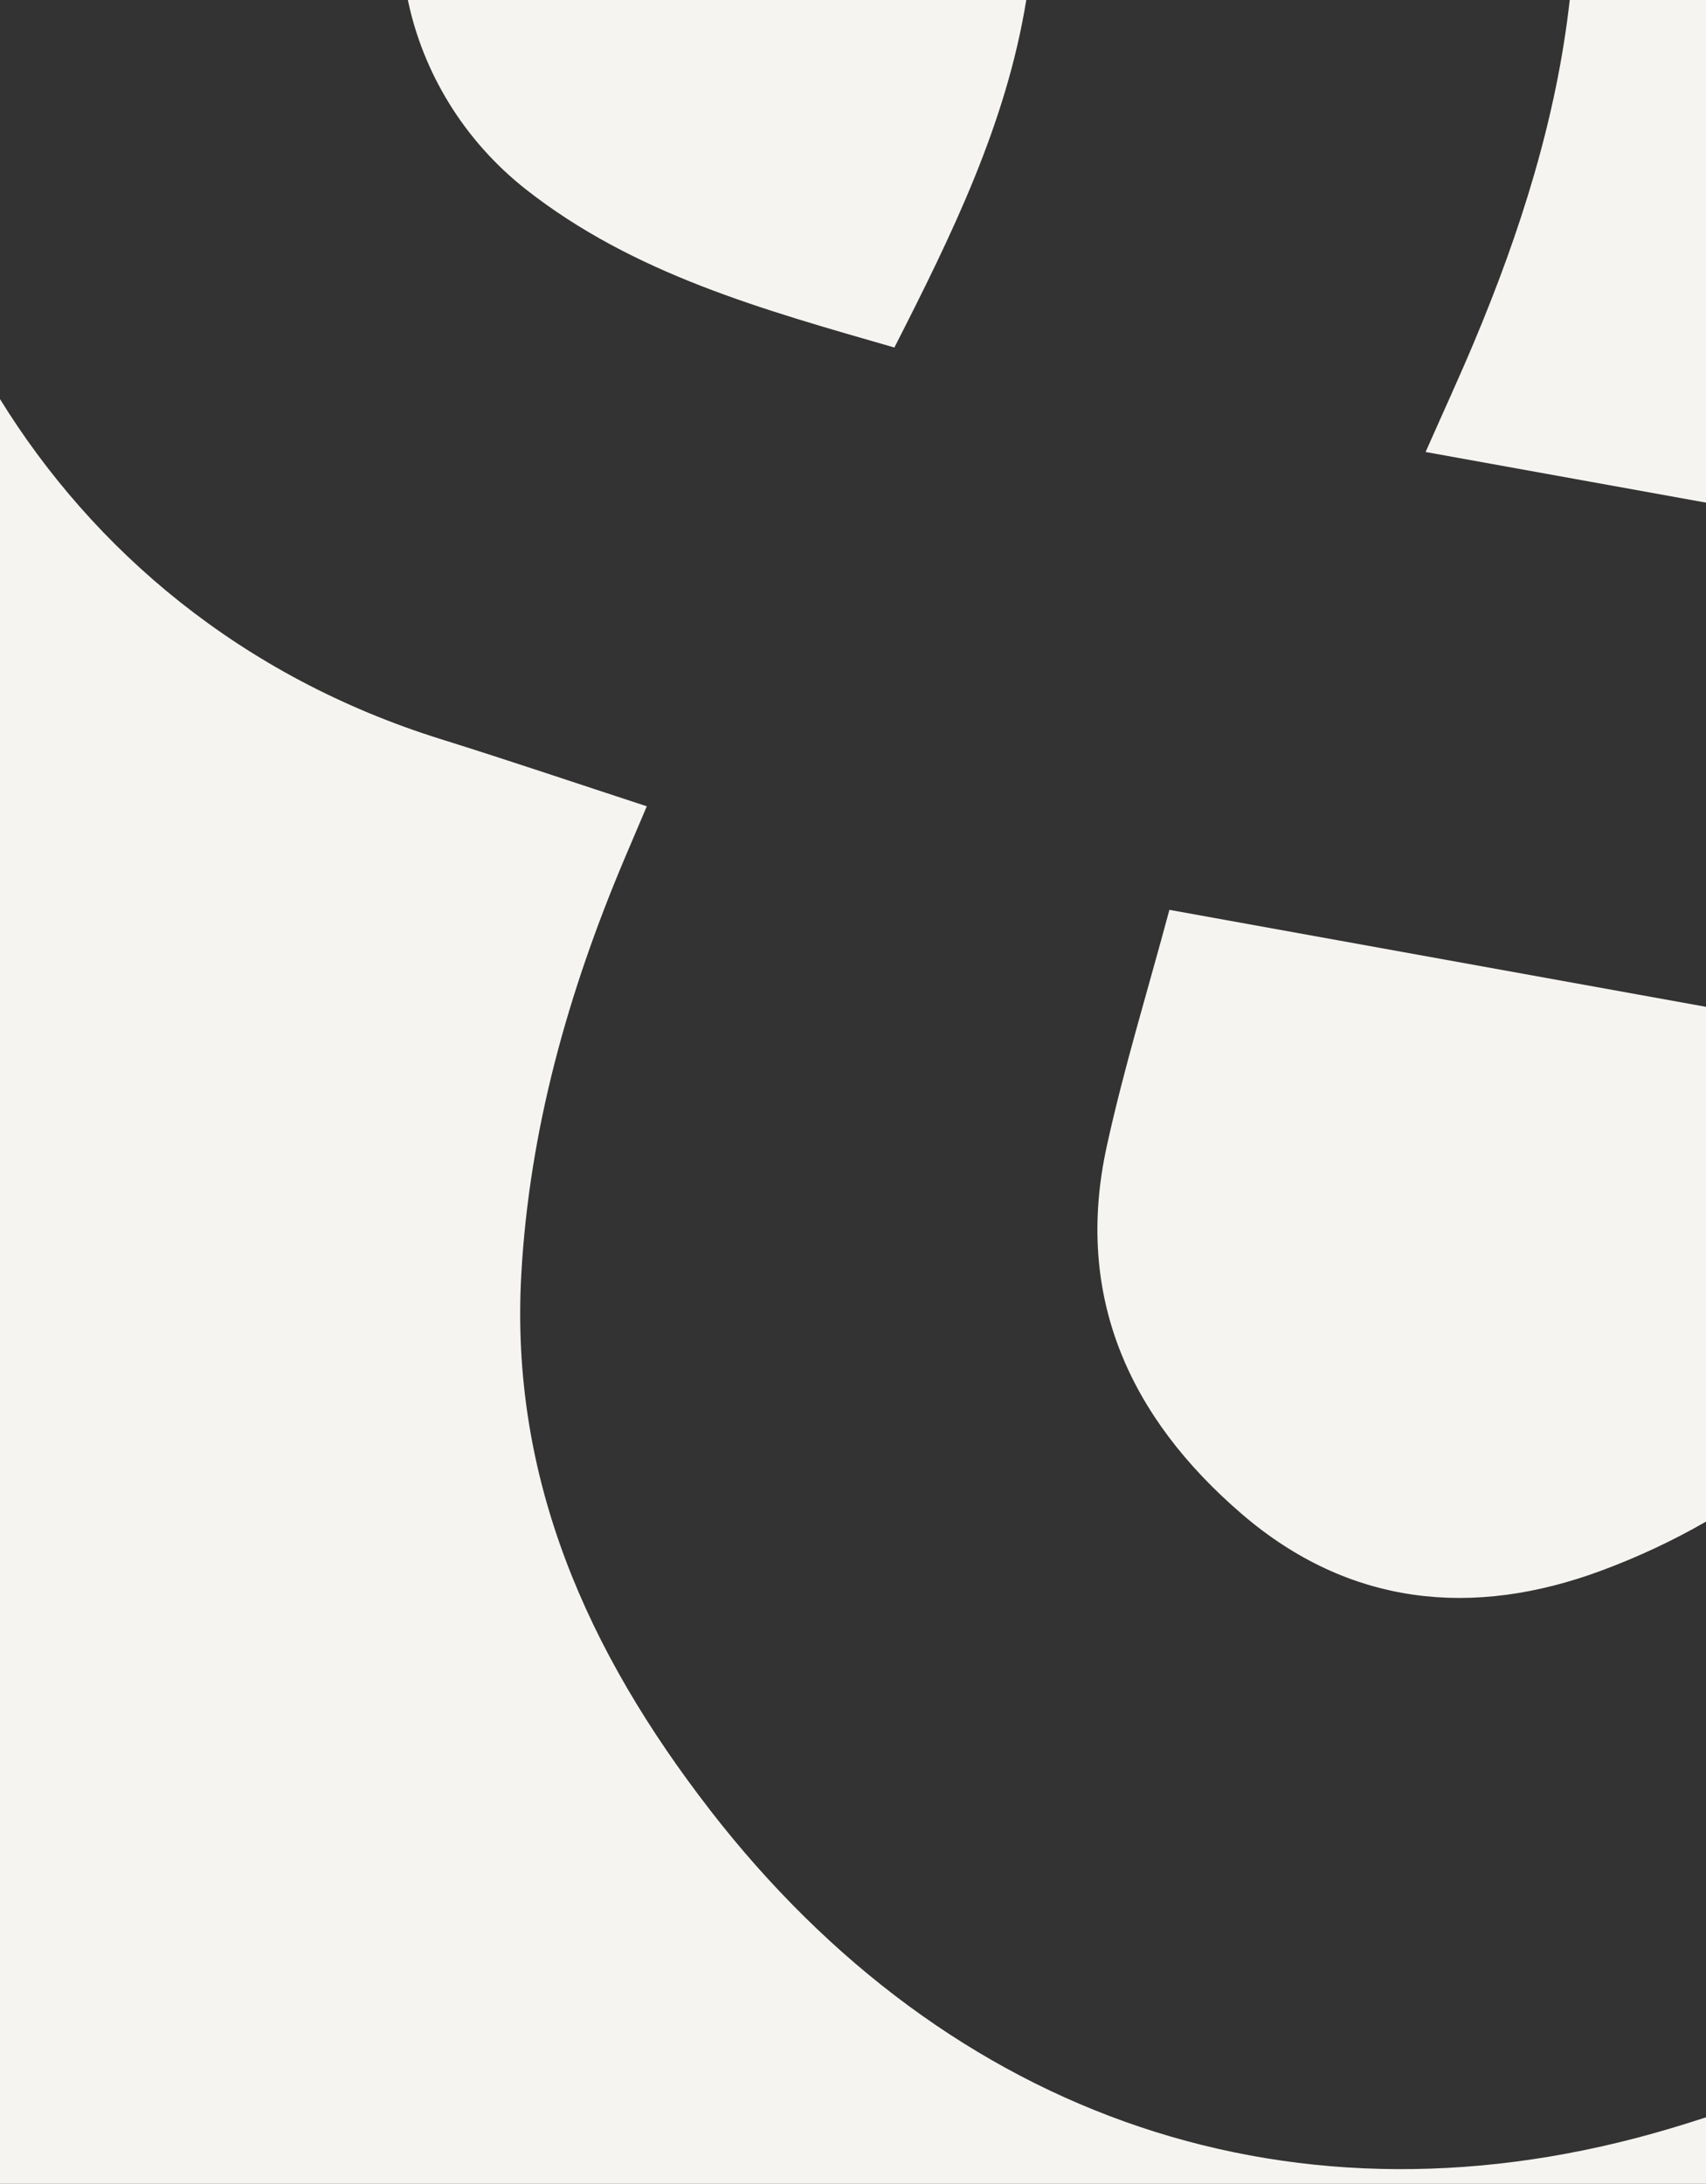
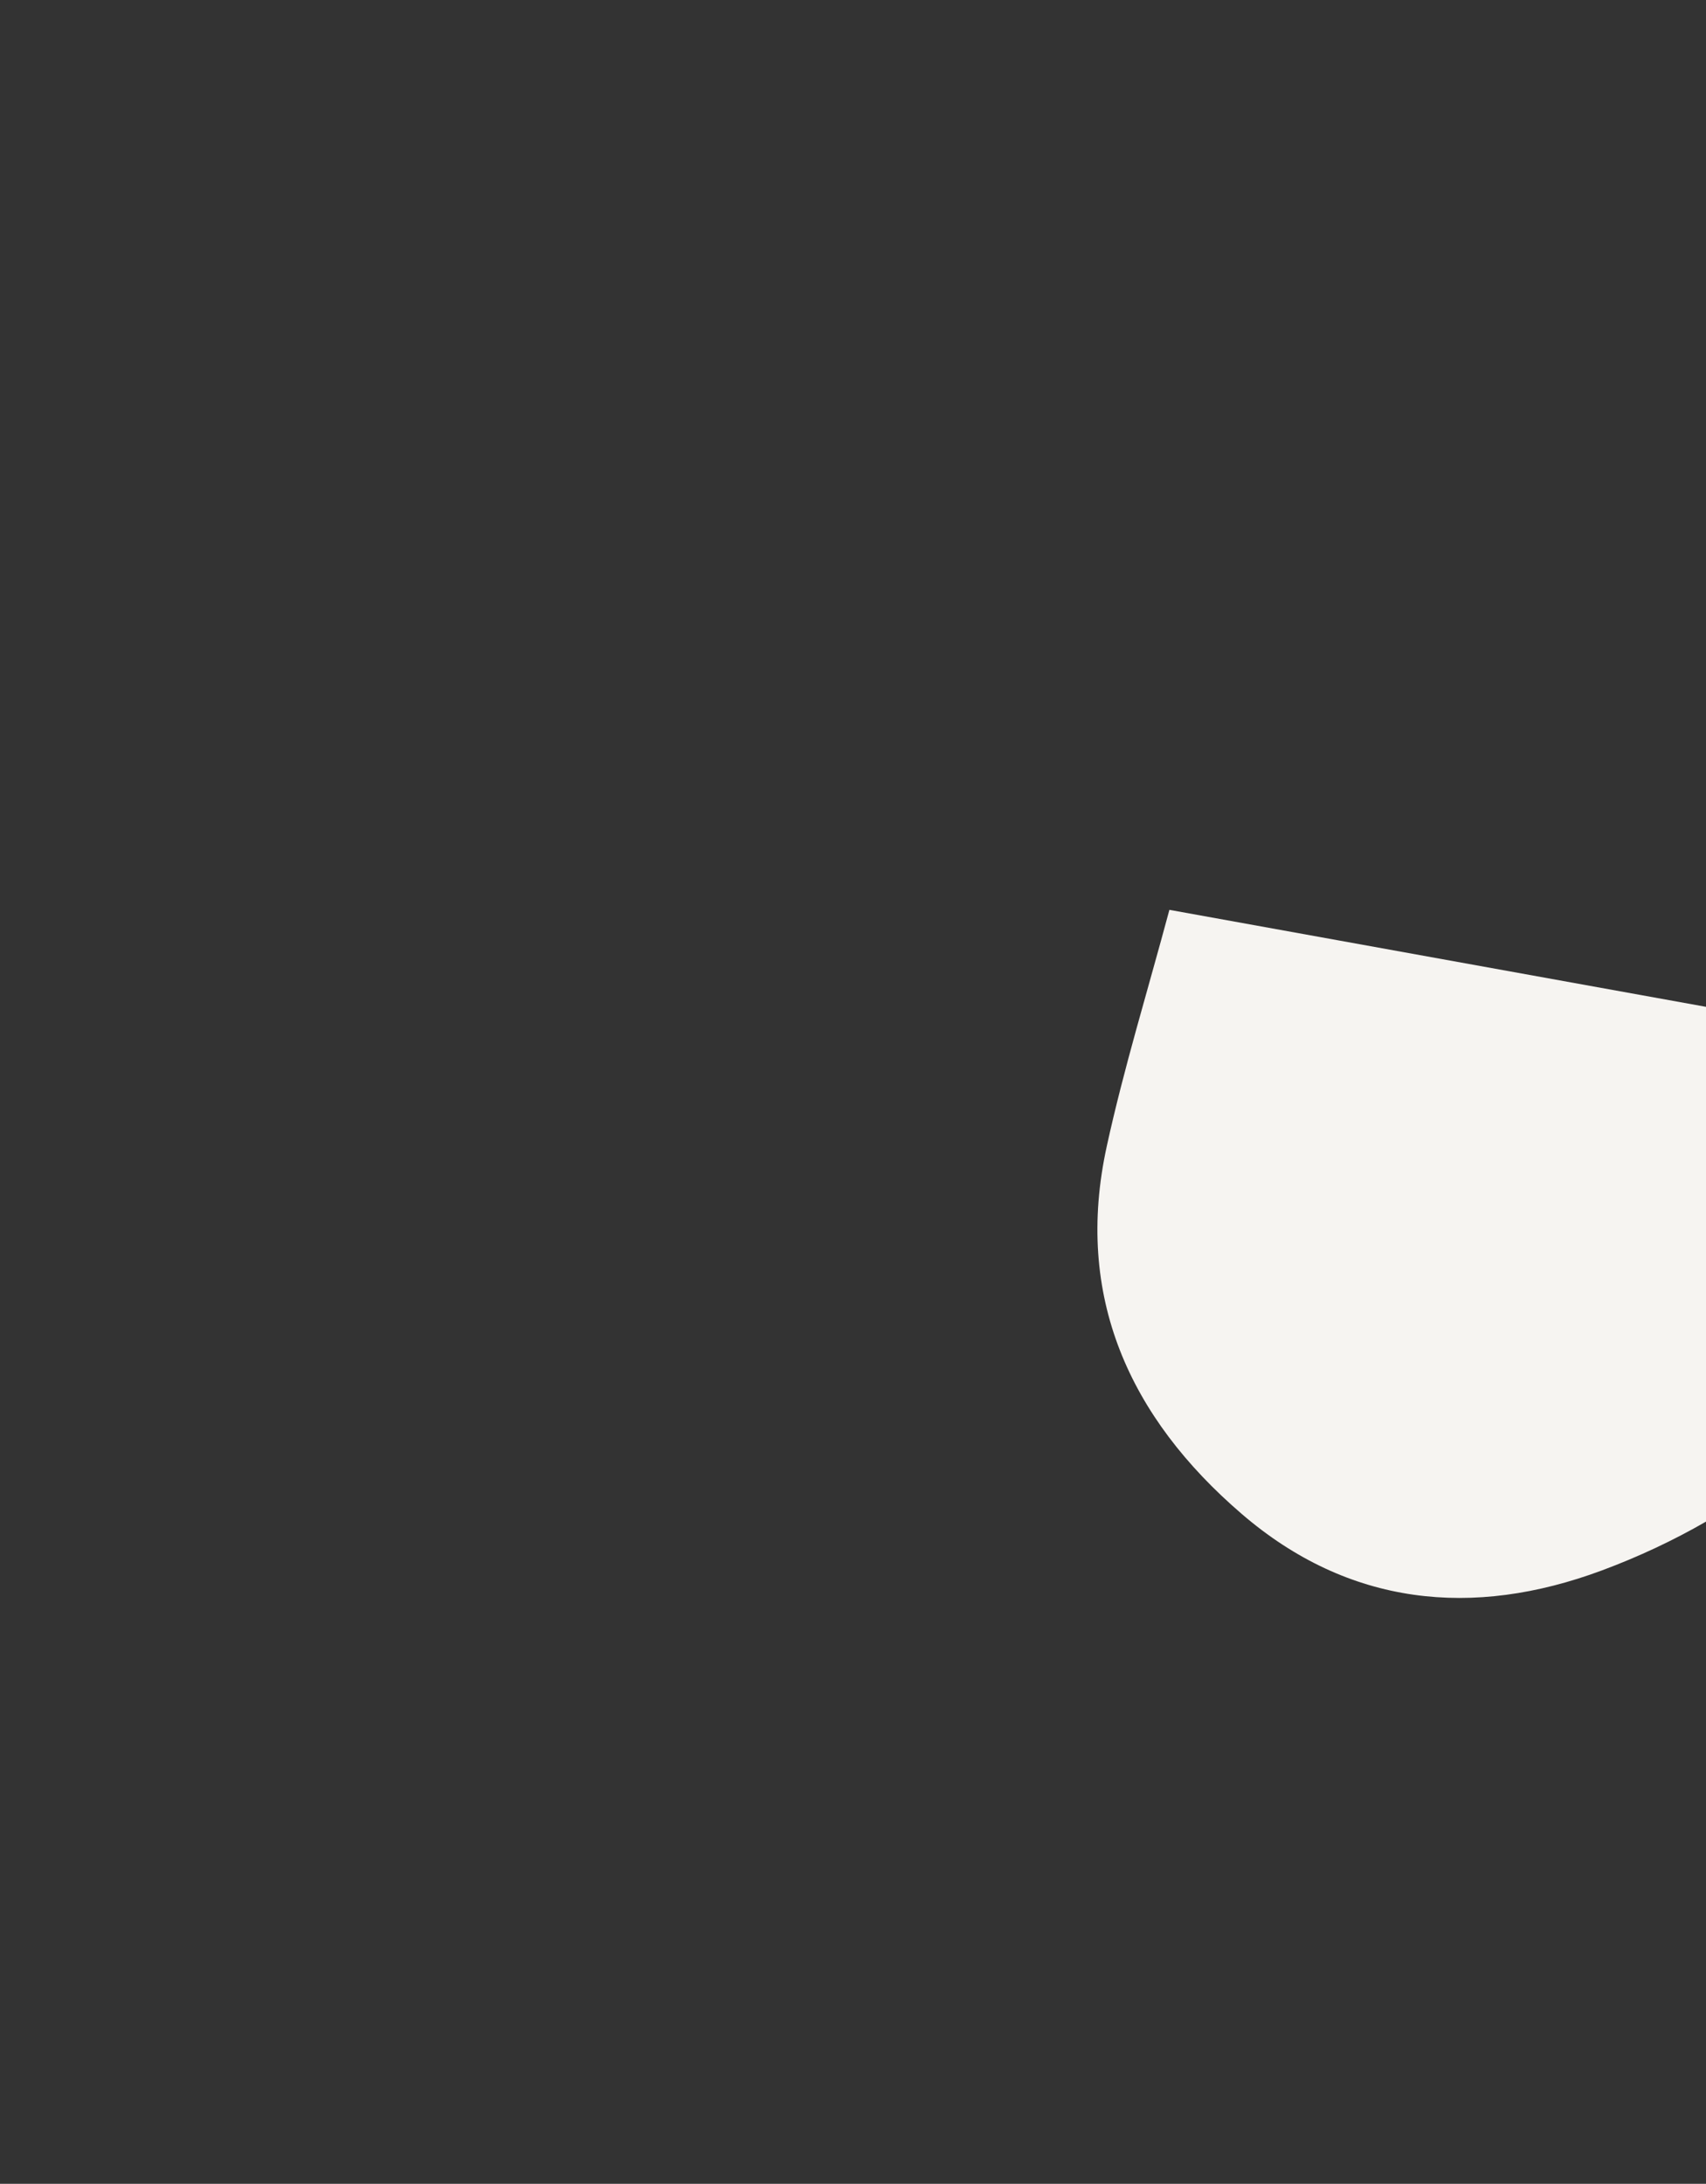
<svg xmlns="http://www.w3.org/2000/svg" id="b" data-name="Layer 2" viewBox="0 0 390 499">
  <rect x="0" y="0" width="390" height="499" fill="#333333" stroke="none" />
  <g id="c" data-name="Layer 1">
    <g>
-       <path d="m325.9,103.28h0c21.53,3.89,42.84,7.74,64.1,11.57V0h-31.15c-3.03,27.04-11.29,53.01-21.94,78.33-3.32,7.89-6.91,15.68-11.01,24.95Z" style="fill: #f6f4f1;" />
      <path d="m253.01,261.94c-7.5,34.28,5.21,61.95,30.85,83.99,24.47,21.04,52.82,23.89,82.32,12.92,8.42-3.13,16.35-6.86,23.82-11.16v-117.63c-40.69-7.35-81.19-14.66-122.67-22.16-4.99,18.61-10.41,36.16-14.32,54.03Z" style="fill: #f6f4f1;" />
-       <path d="m120.27,43.31c24.64,19.33,54.12,27.43,84.19,36.1h0c13.14-25.78,25.57-51.09,30.15-79.41H93.24c3.44,16.54,12.79,32.13,27.03,43.31Z" style="fill: #f6f4f1;" />
-       <path d="m162.28,413.54c-27.93-36.06-45.72-75.61-43.11-122.33,1.85-33.13,10.73-64.56,23.59-94.98,1.61-3.8,3.23-7.6,5.1-11.99-15.89-5.19-31.4-10.45-47.03-15.33C55.05,154.63,21.32,125.69,0,91.19v407.81h390v-15.19c-2.63.86-5.29,1.69-7.97,2.49-85.54,25.55-165.01-2.09-219.76-72.76Z" style="fill: #f6f4f1;" />
    </g>
  </g>
</svg>